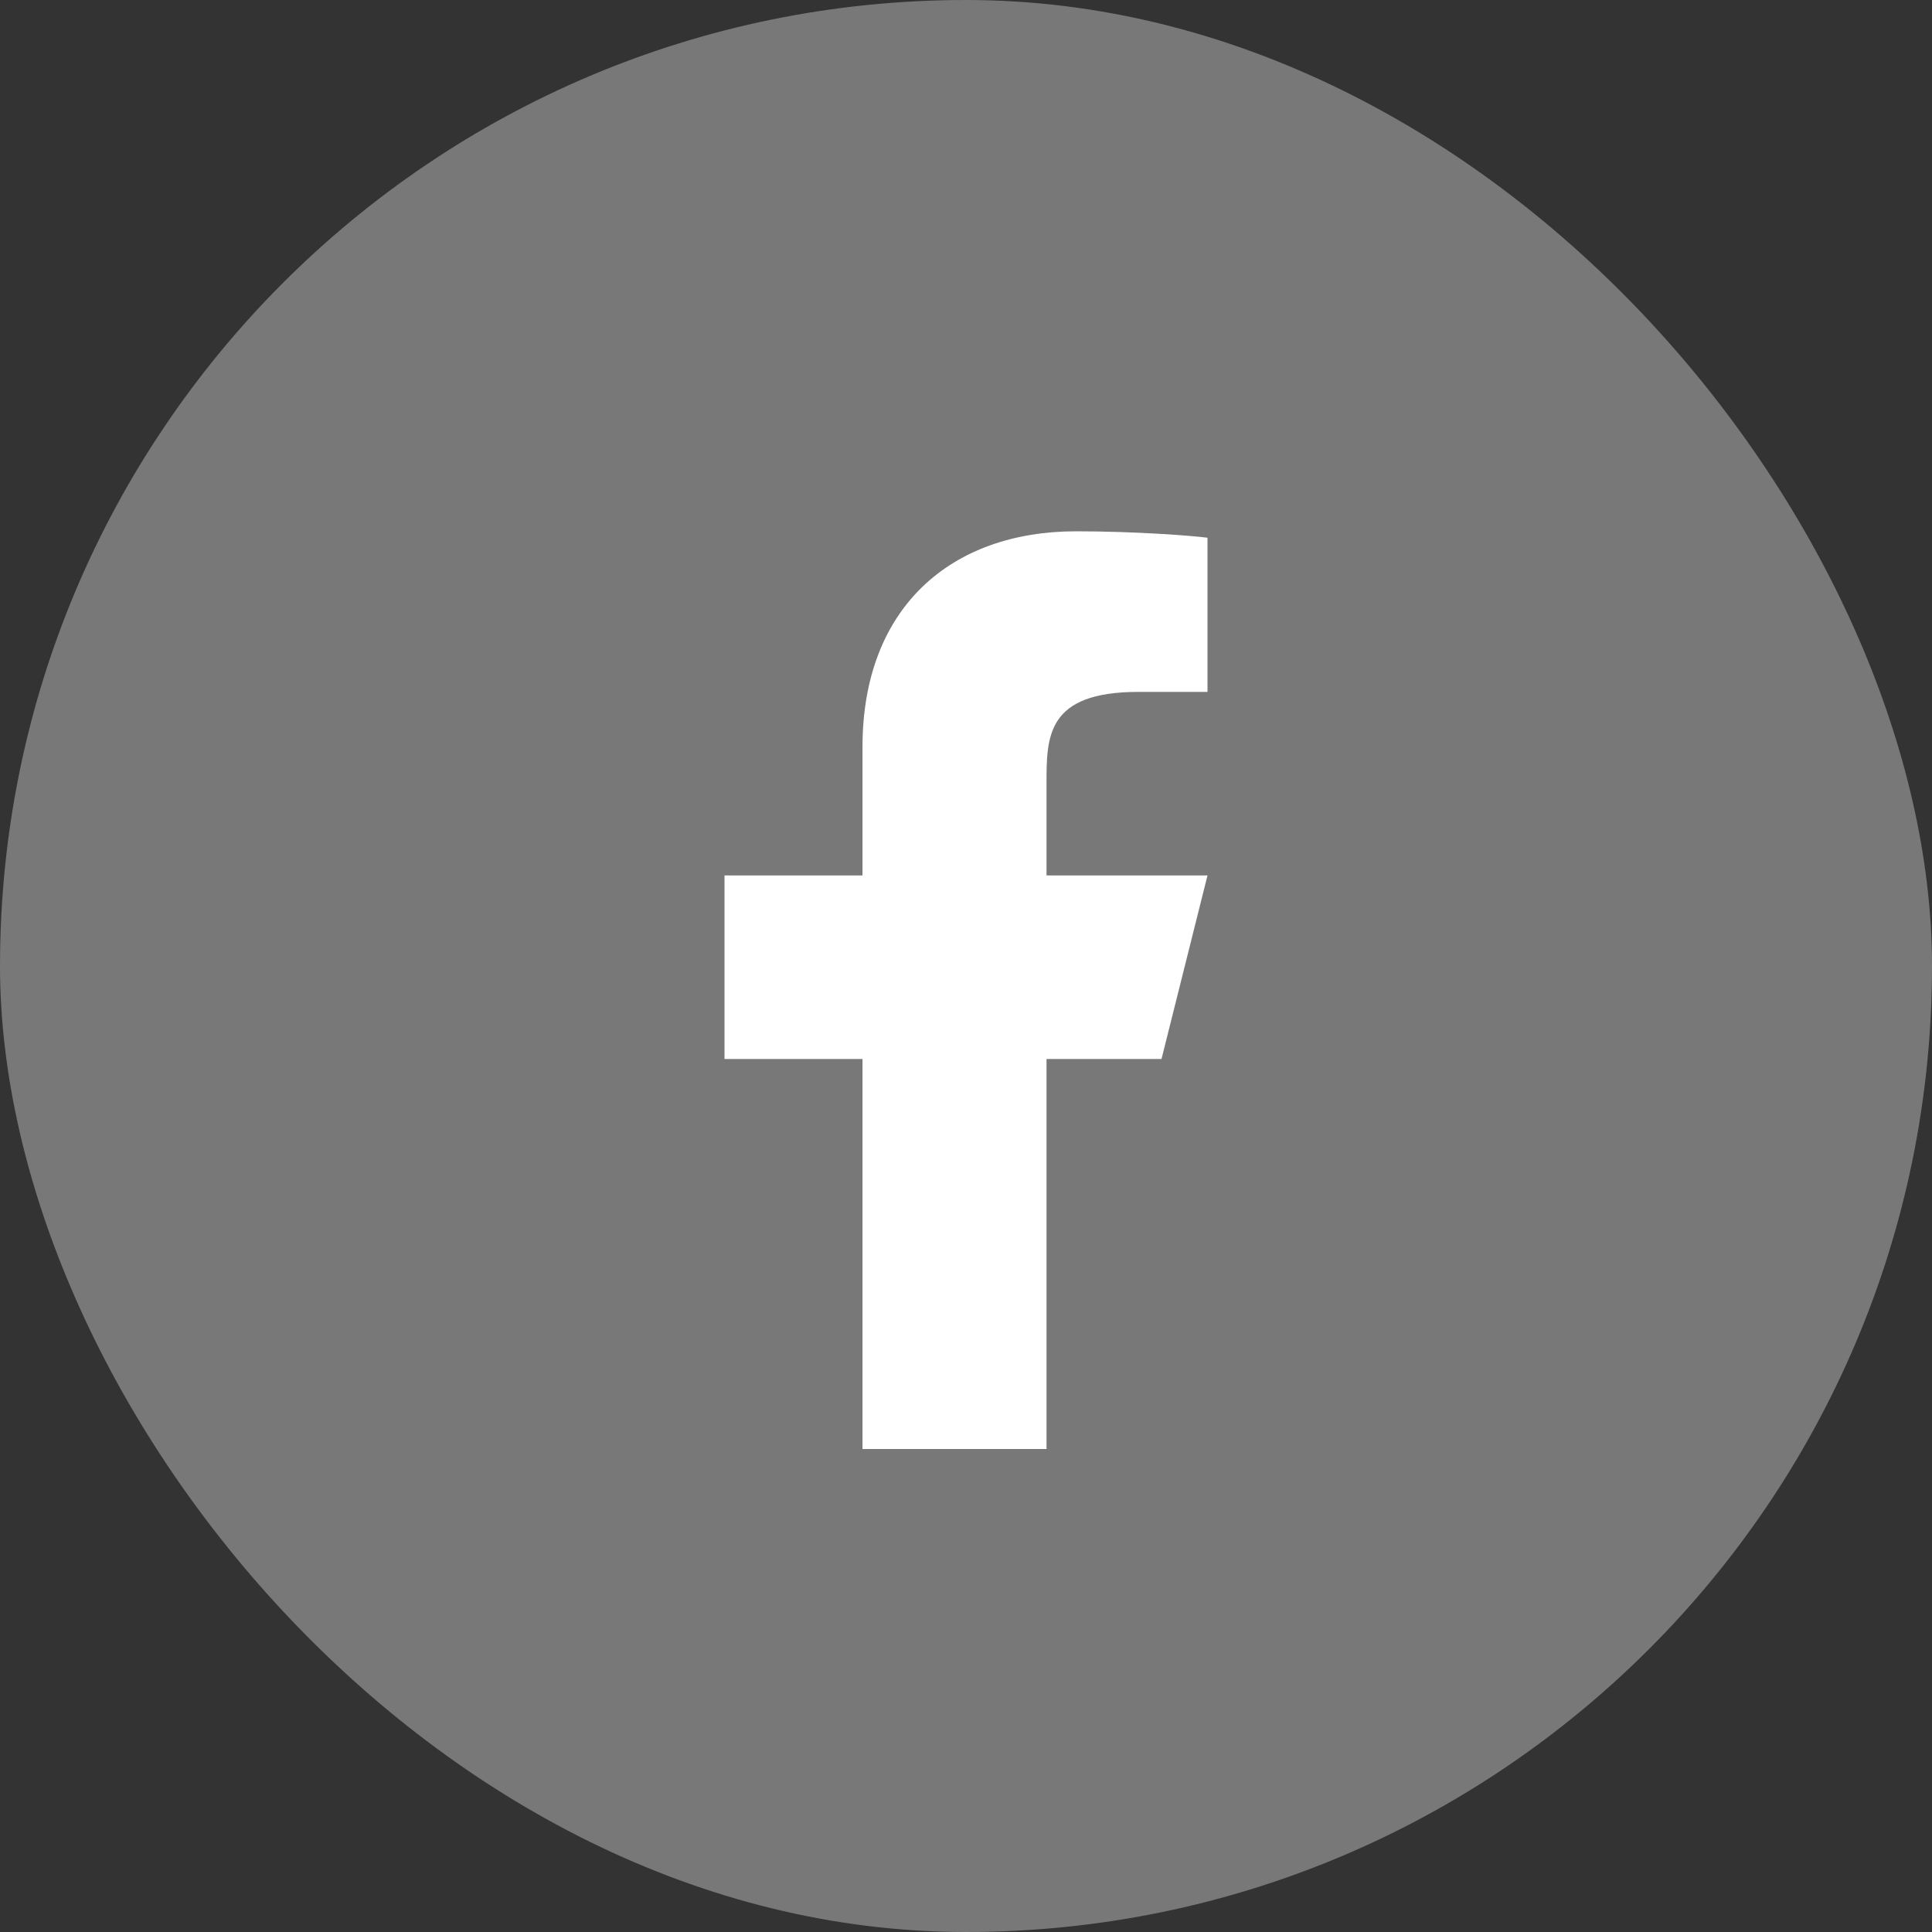
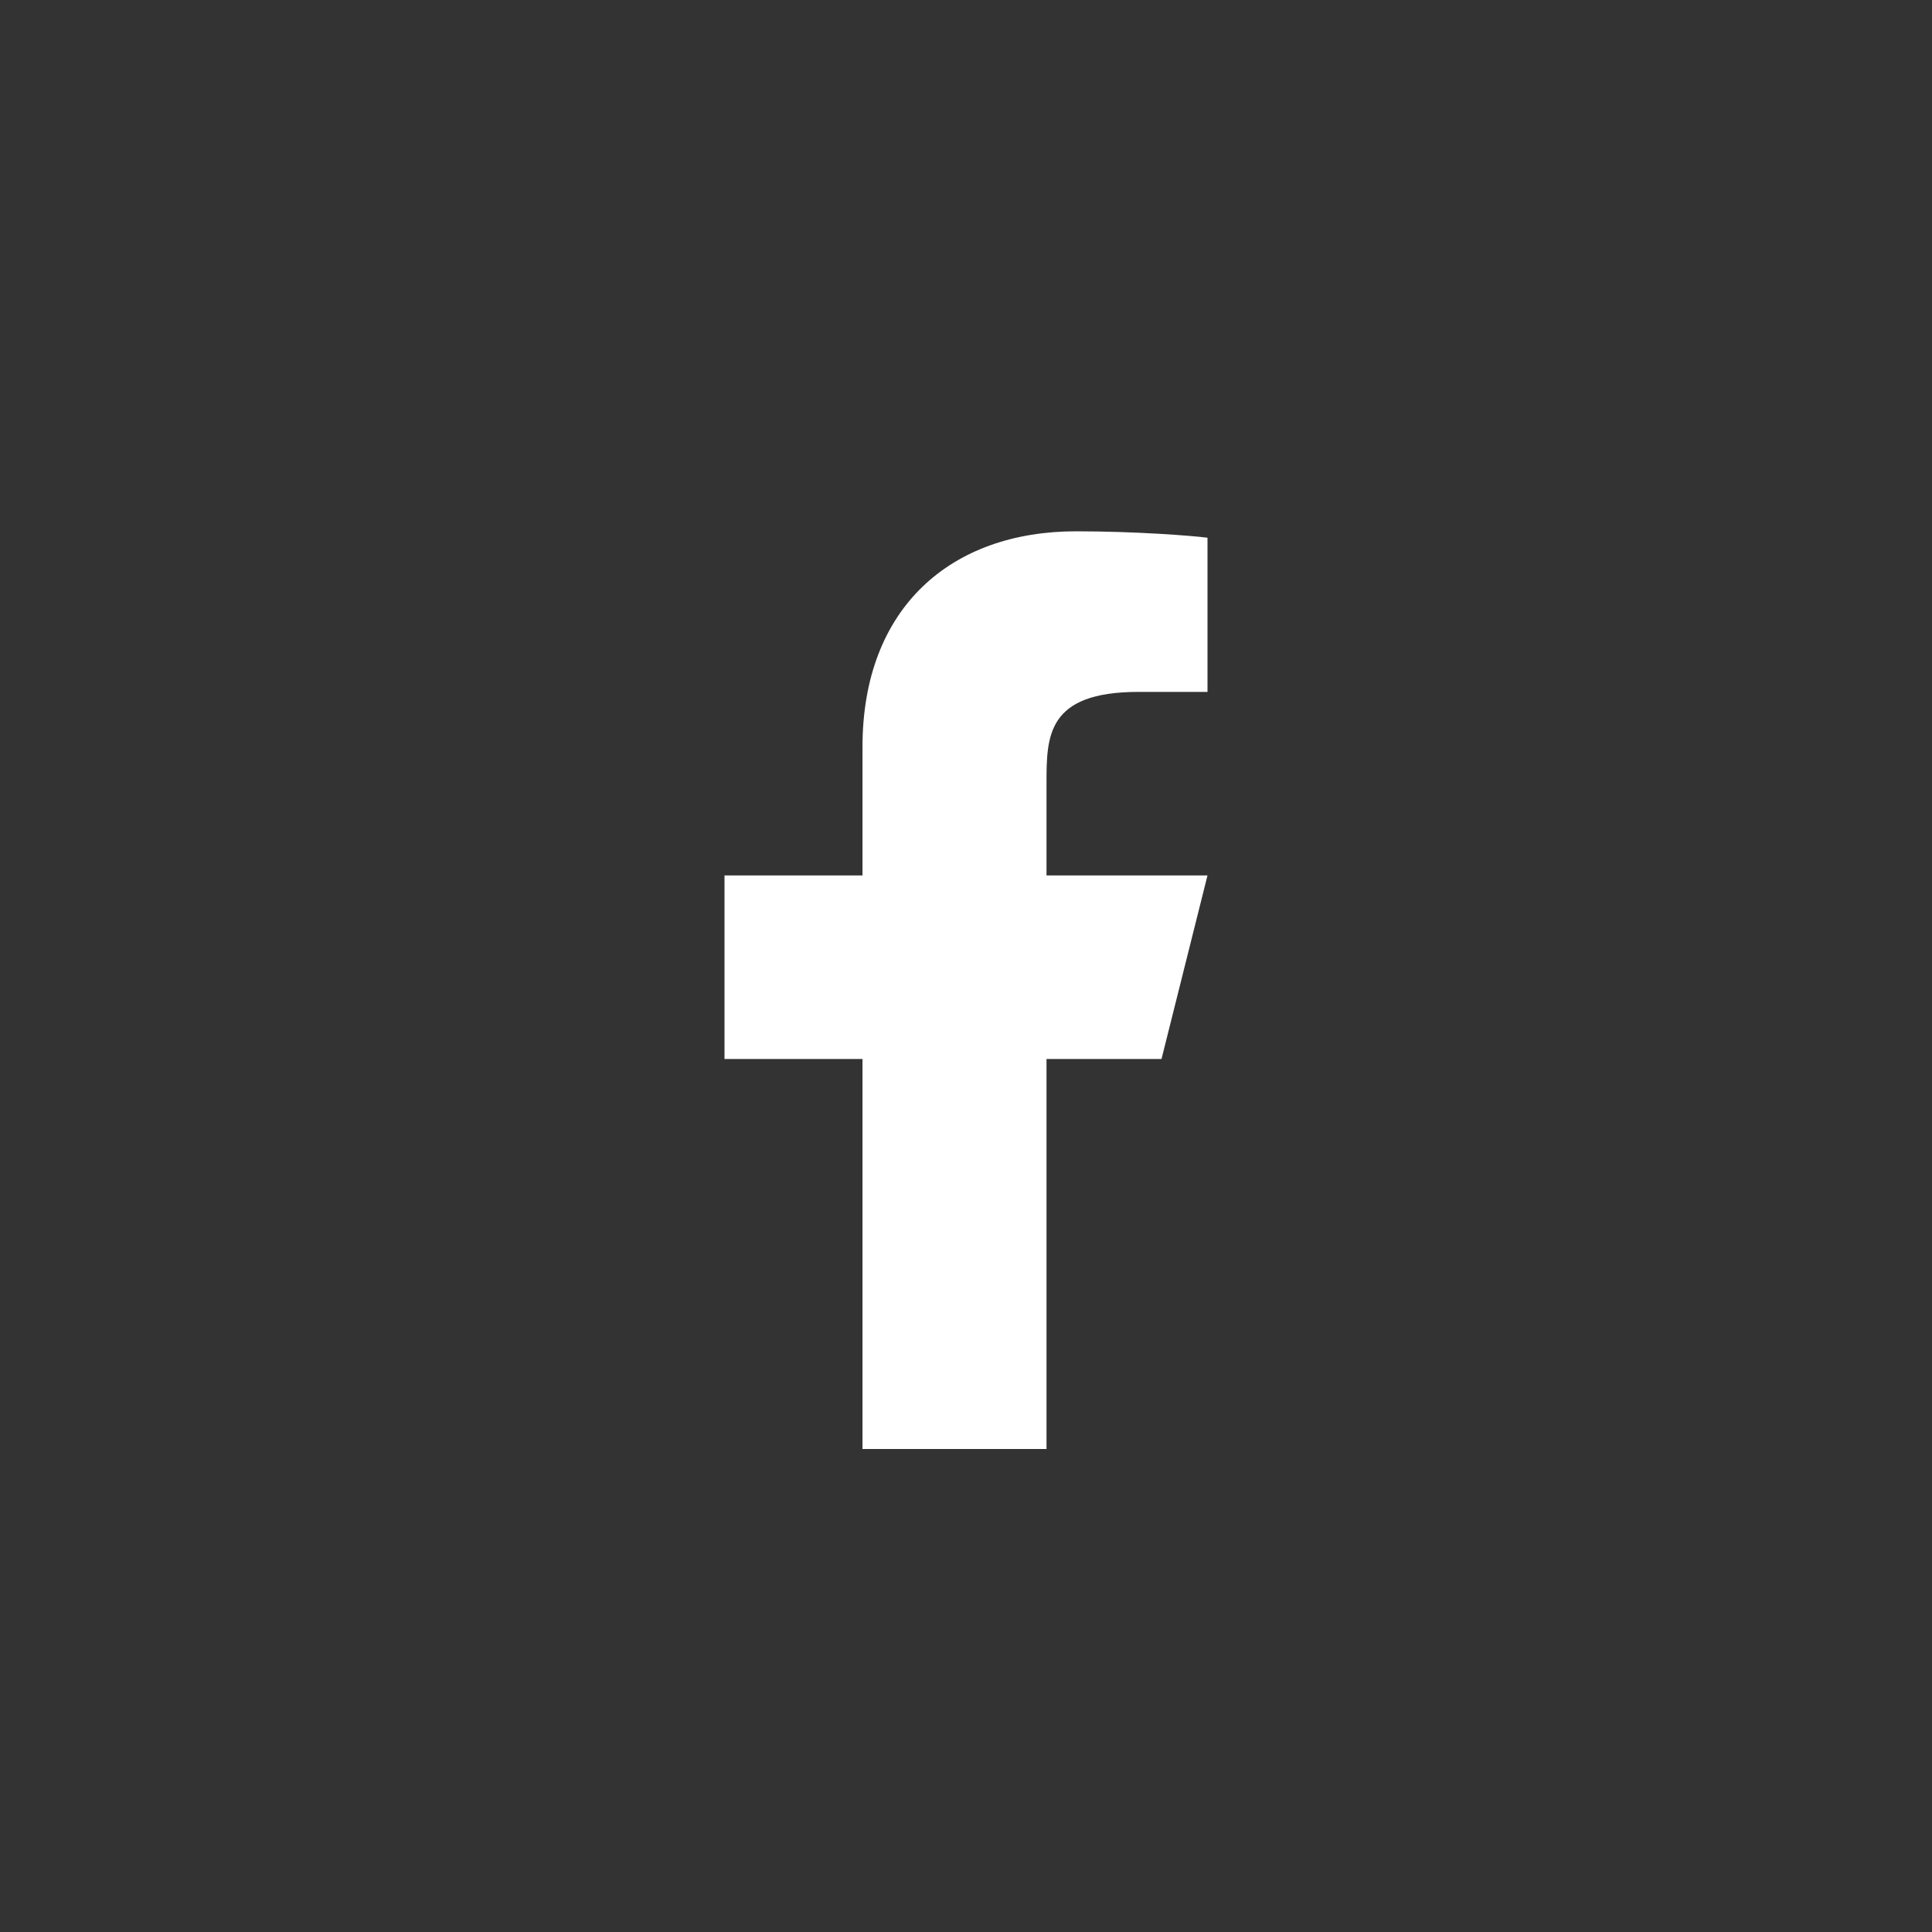
<svg xmlns="http://www.w3.org/2000/svg" width="40" height="40" viewBox="0 0 40 40" fill="none">
  <rect x="0" y="0" width="40" height="40" fill="#333333" stroke="none" />
  <g id="facebook-icon">
-     <rect x="0" width="40" height="40" rx="20" fill="#787878" />
    <path id="Vector" d="M21.667 21.925H24.048L25 18.125H21.667V16.225C21.667 15.246 21.667 14.325 23.572 14.325H25V11.133C24.69 11.092 23.517 11 22.279 11C19.694 11 17.857 12.574 17.857 15.465V18.125H15V21.925H17.857V30H21.667V21.925Z" fill="white" />
  </g>
</svg>